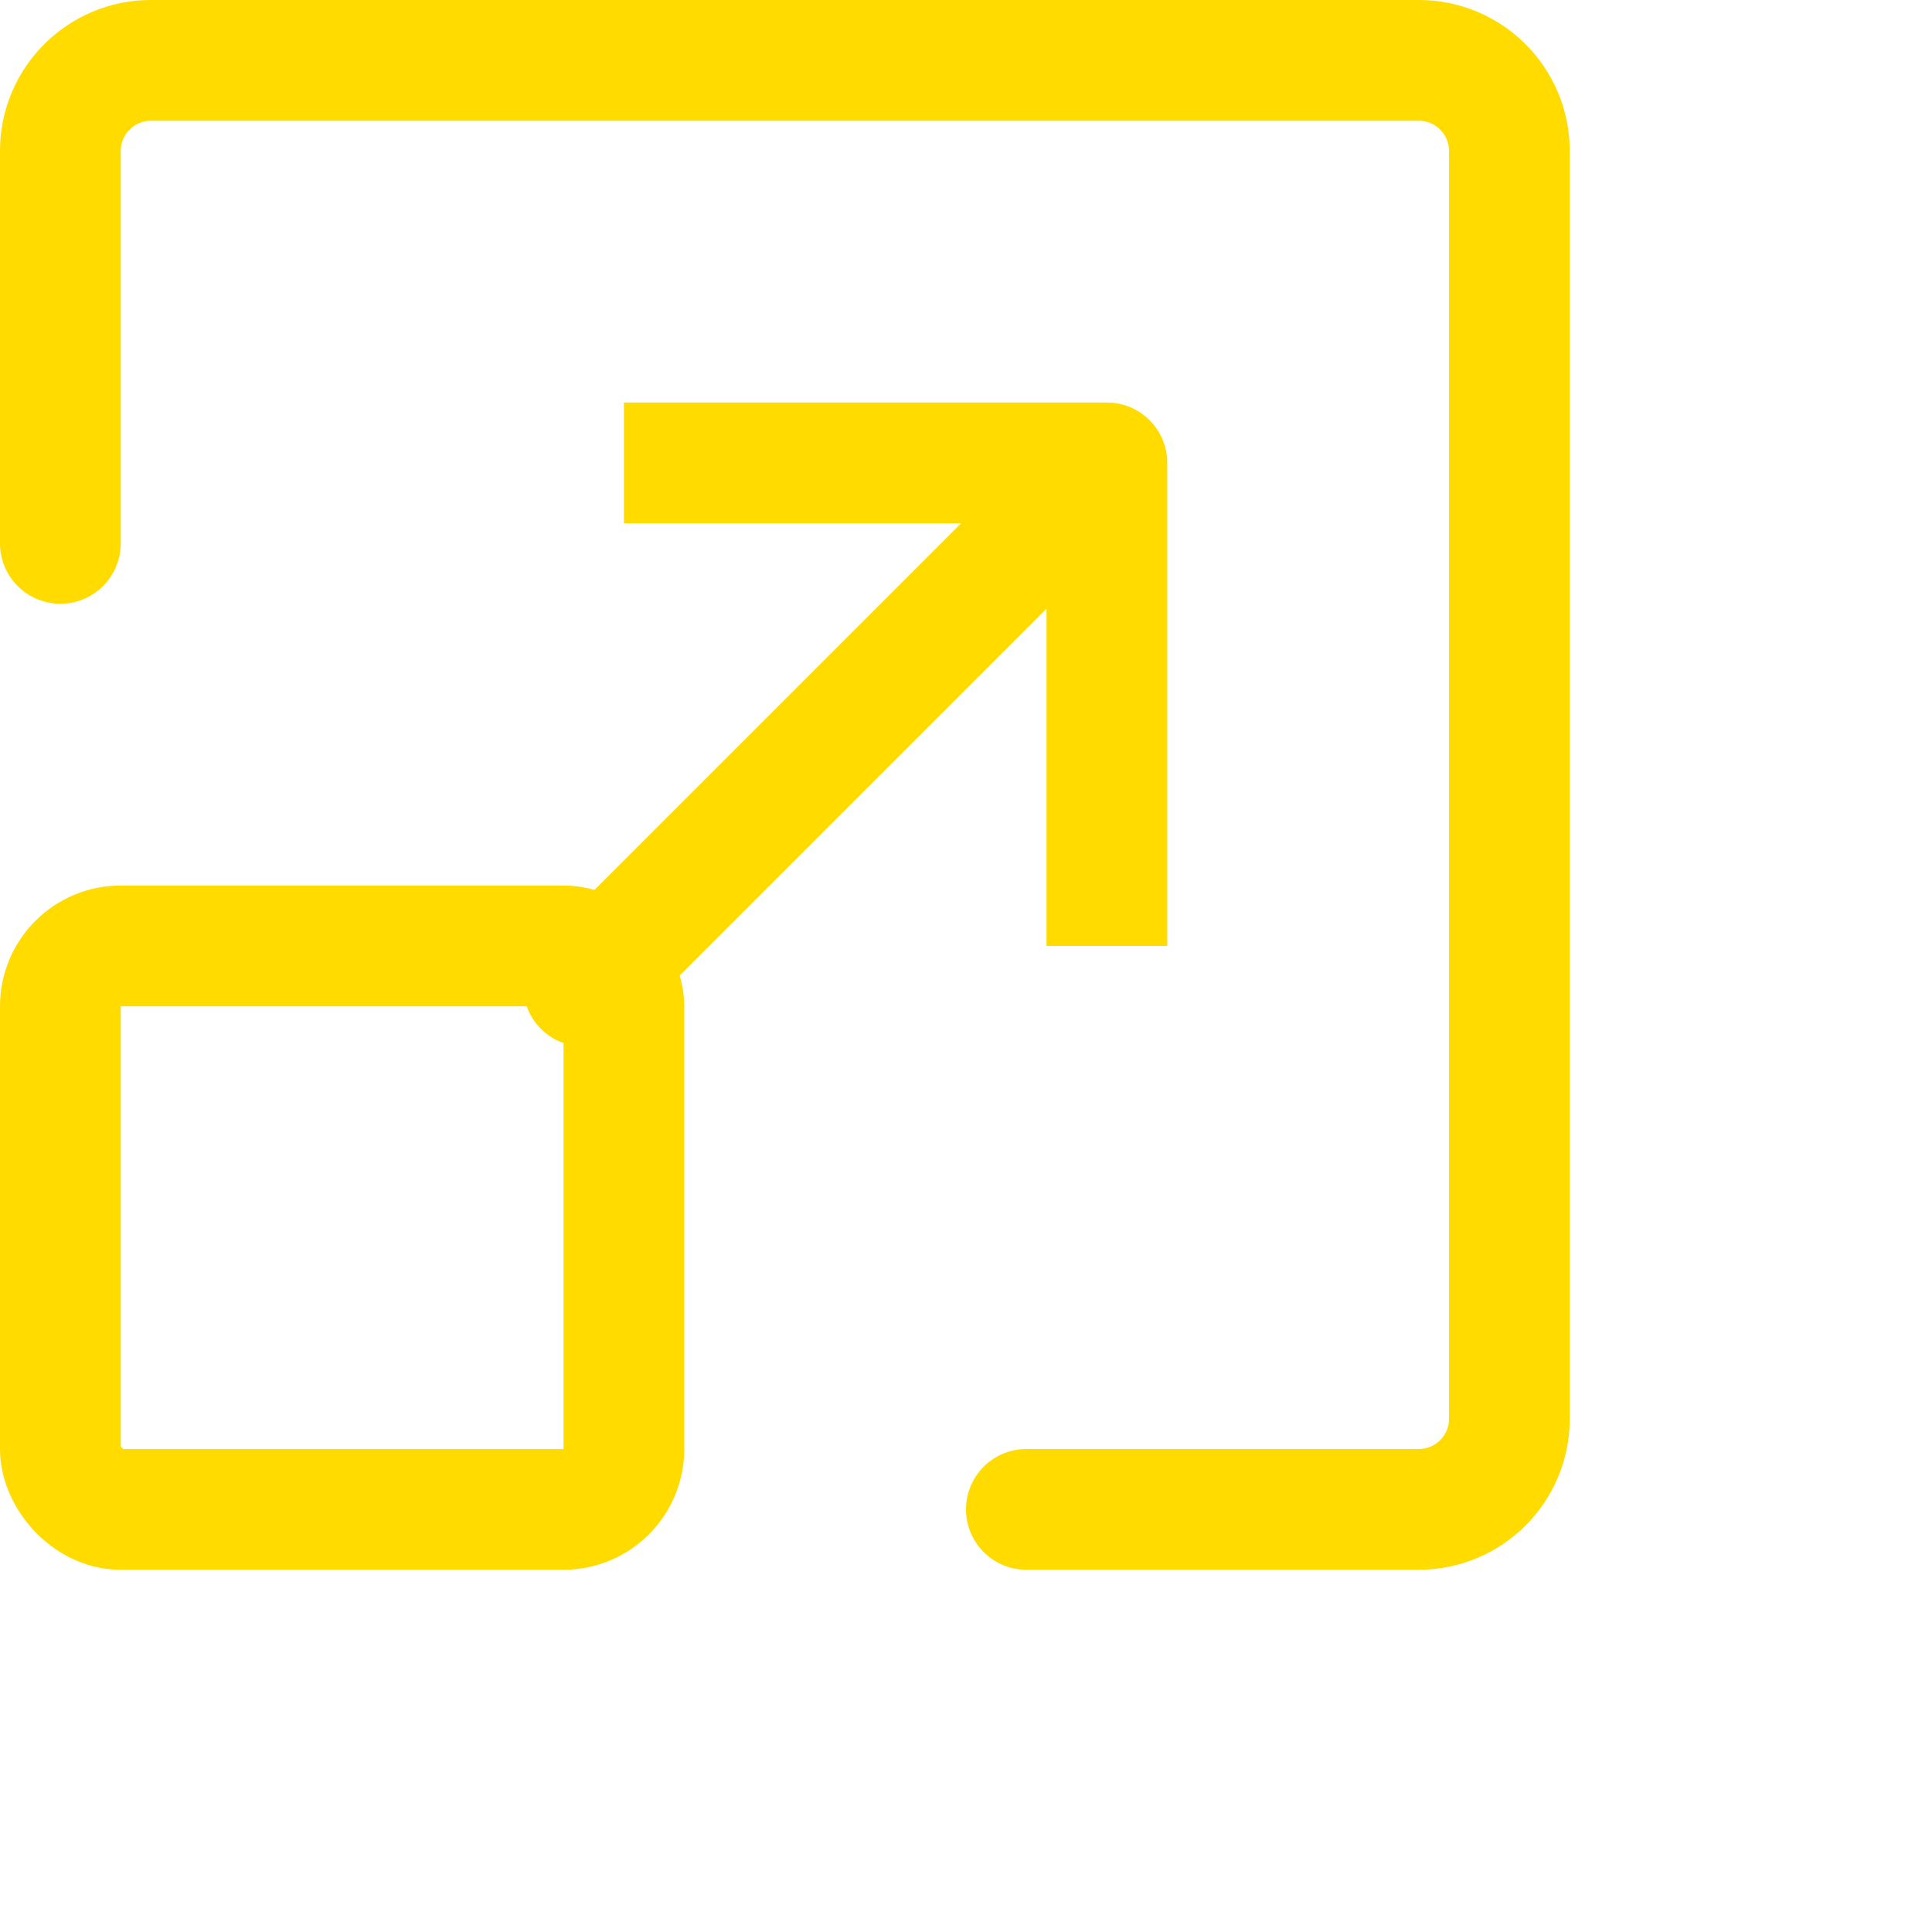
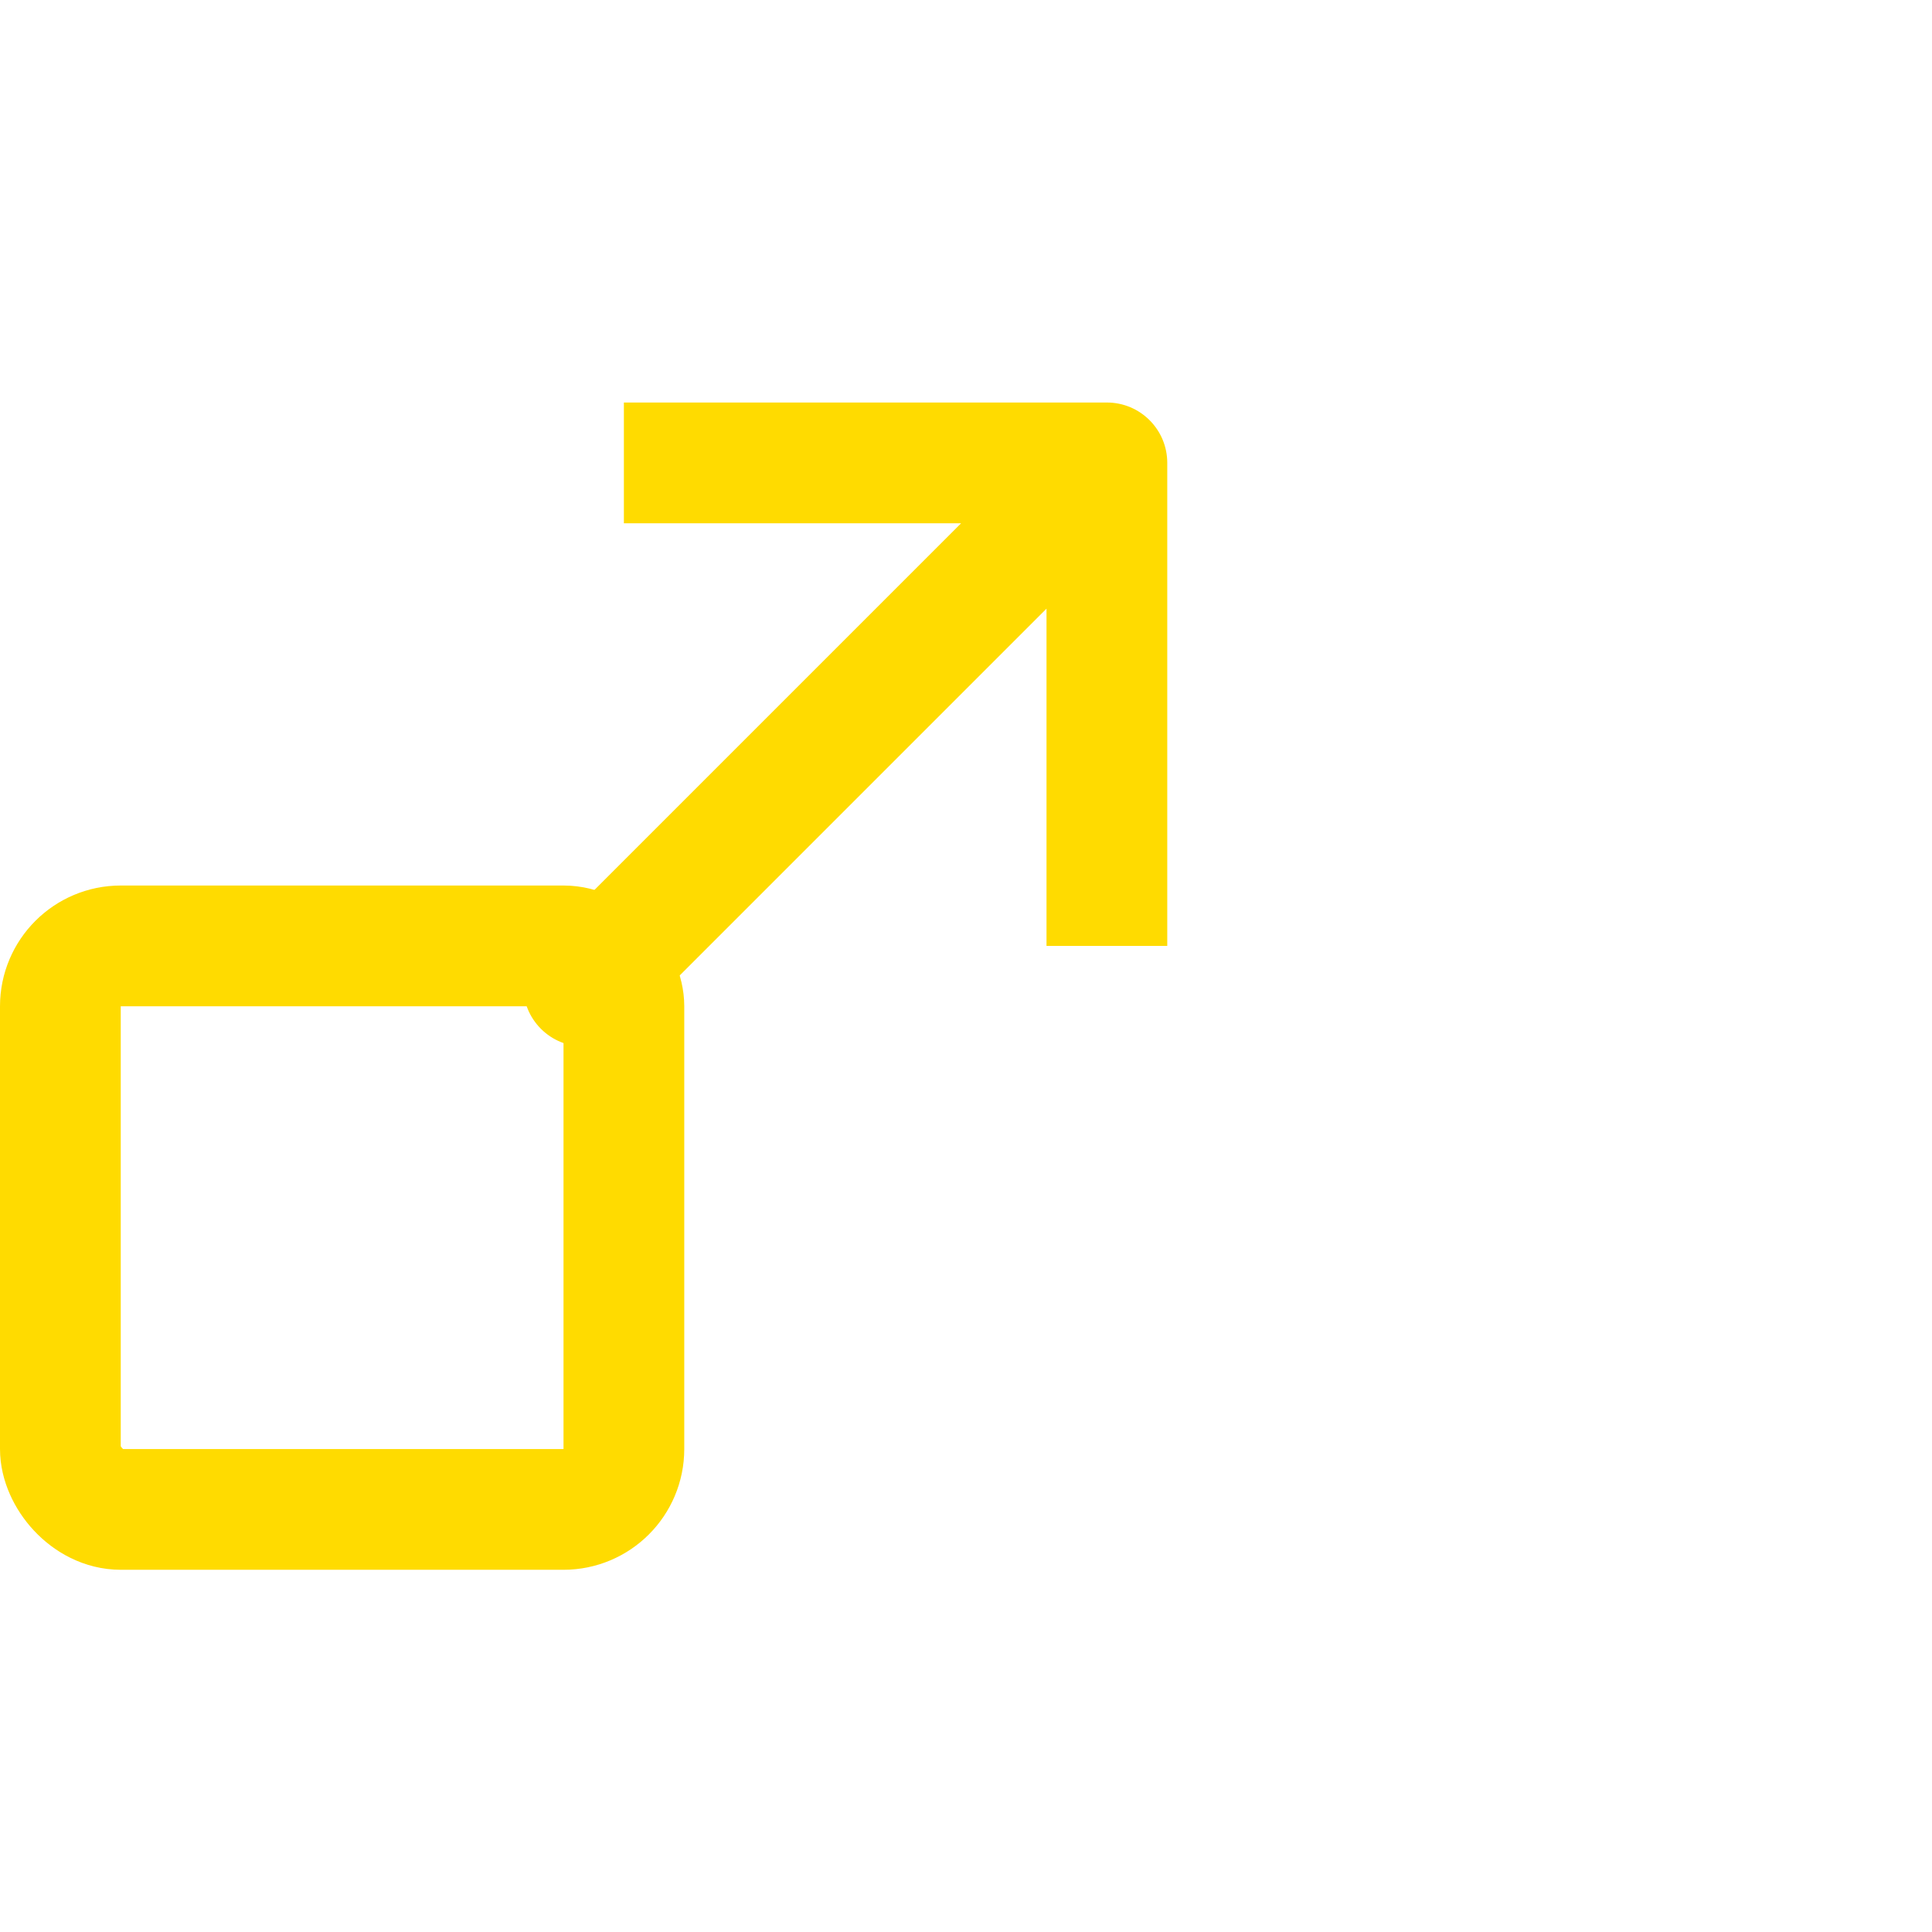
<svg xmlns="http://www.w3.org/2000/svg" width="52" height="52" viewBox="0 0 64 64" fill="none">
-   <path d="M2 18V5C2 3.343 3.343 2 5 2H47C48.657 2 50 3.343 50 5V47C50 48.657 48.657 50 47 50H34" stroke="#FFDB00" stroke-width="4" stroke-linecap="round" stroke-linejoin="round" />
  <path d="M36.667 15.334V13.334C37.772 13.334 38.667 14.229 38.667 15.334H36.667ZM20.748 34.081C19.967 34.862 18.701 34.862 17.919 34.081C17.138 33.3 17.138 32.034 17.919 31.253L20.748 34.081ZM34.667 31.334V15.334H38.667V31.334H34.667ZM36.667 17.334H20.667V13.334H36.667V17.334ZM38.081 16.748L20.748 34.081L17.919 31.253L35.253 13.919L38.081 16.748Z" fill="#FFDB00" />
  <rect x="2" y="31.334" width="18.667" height="18.667" rx="2" stroke="#FFDB00" stroke-width="4" stroke-linecap="round" stroke-linejoin="round" />
</svg>